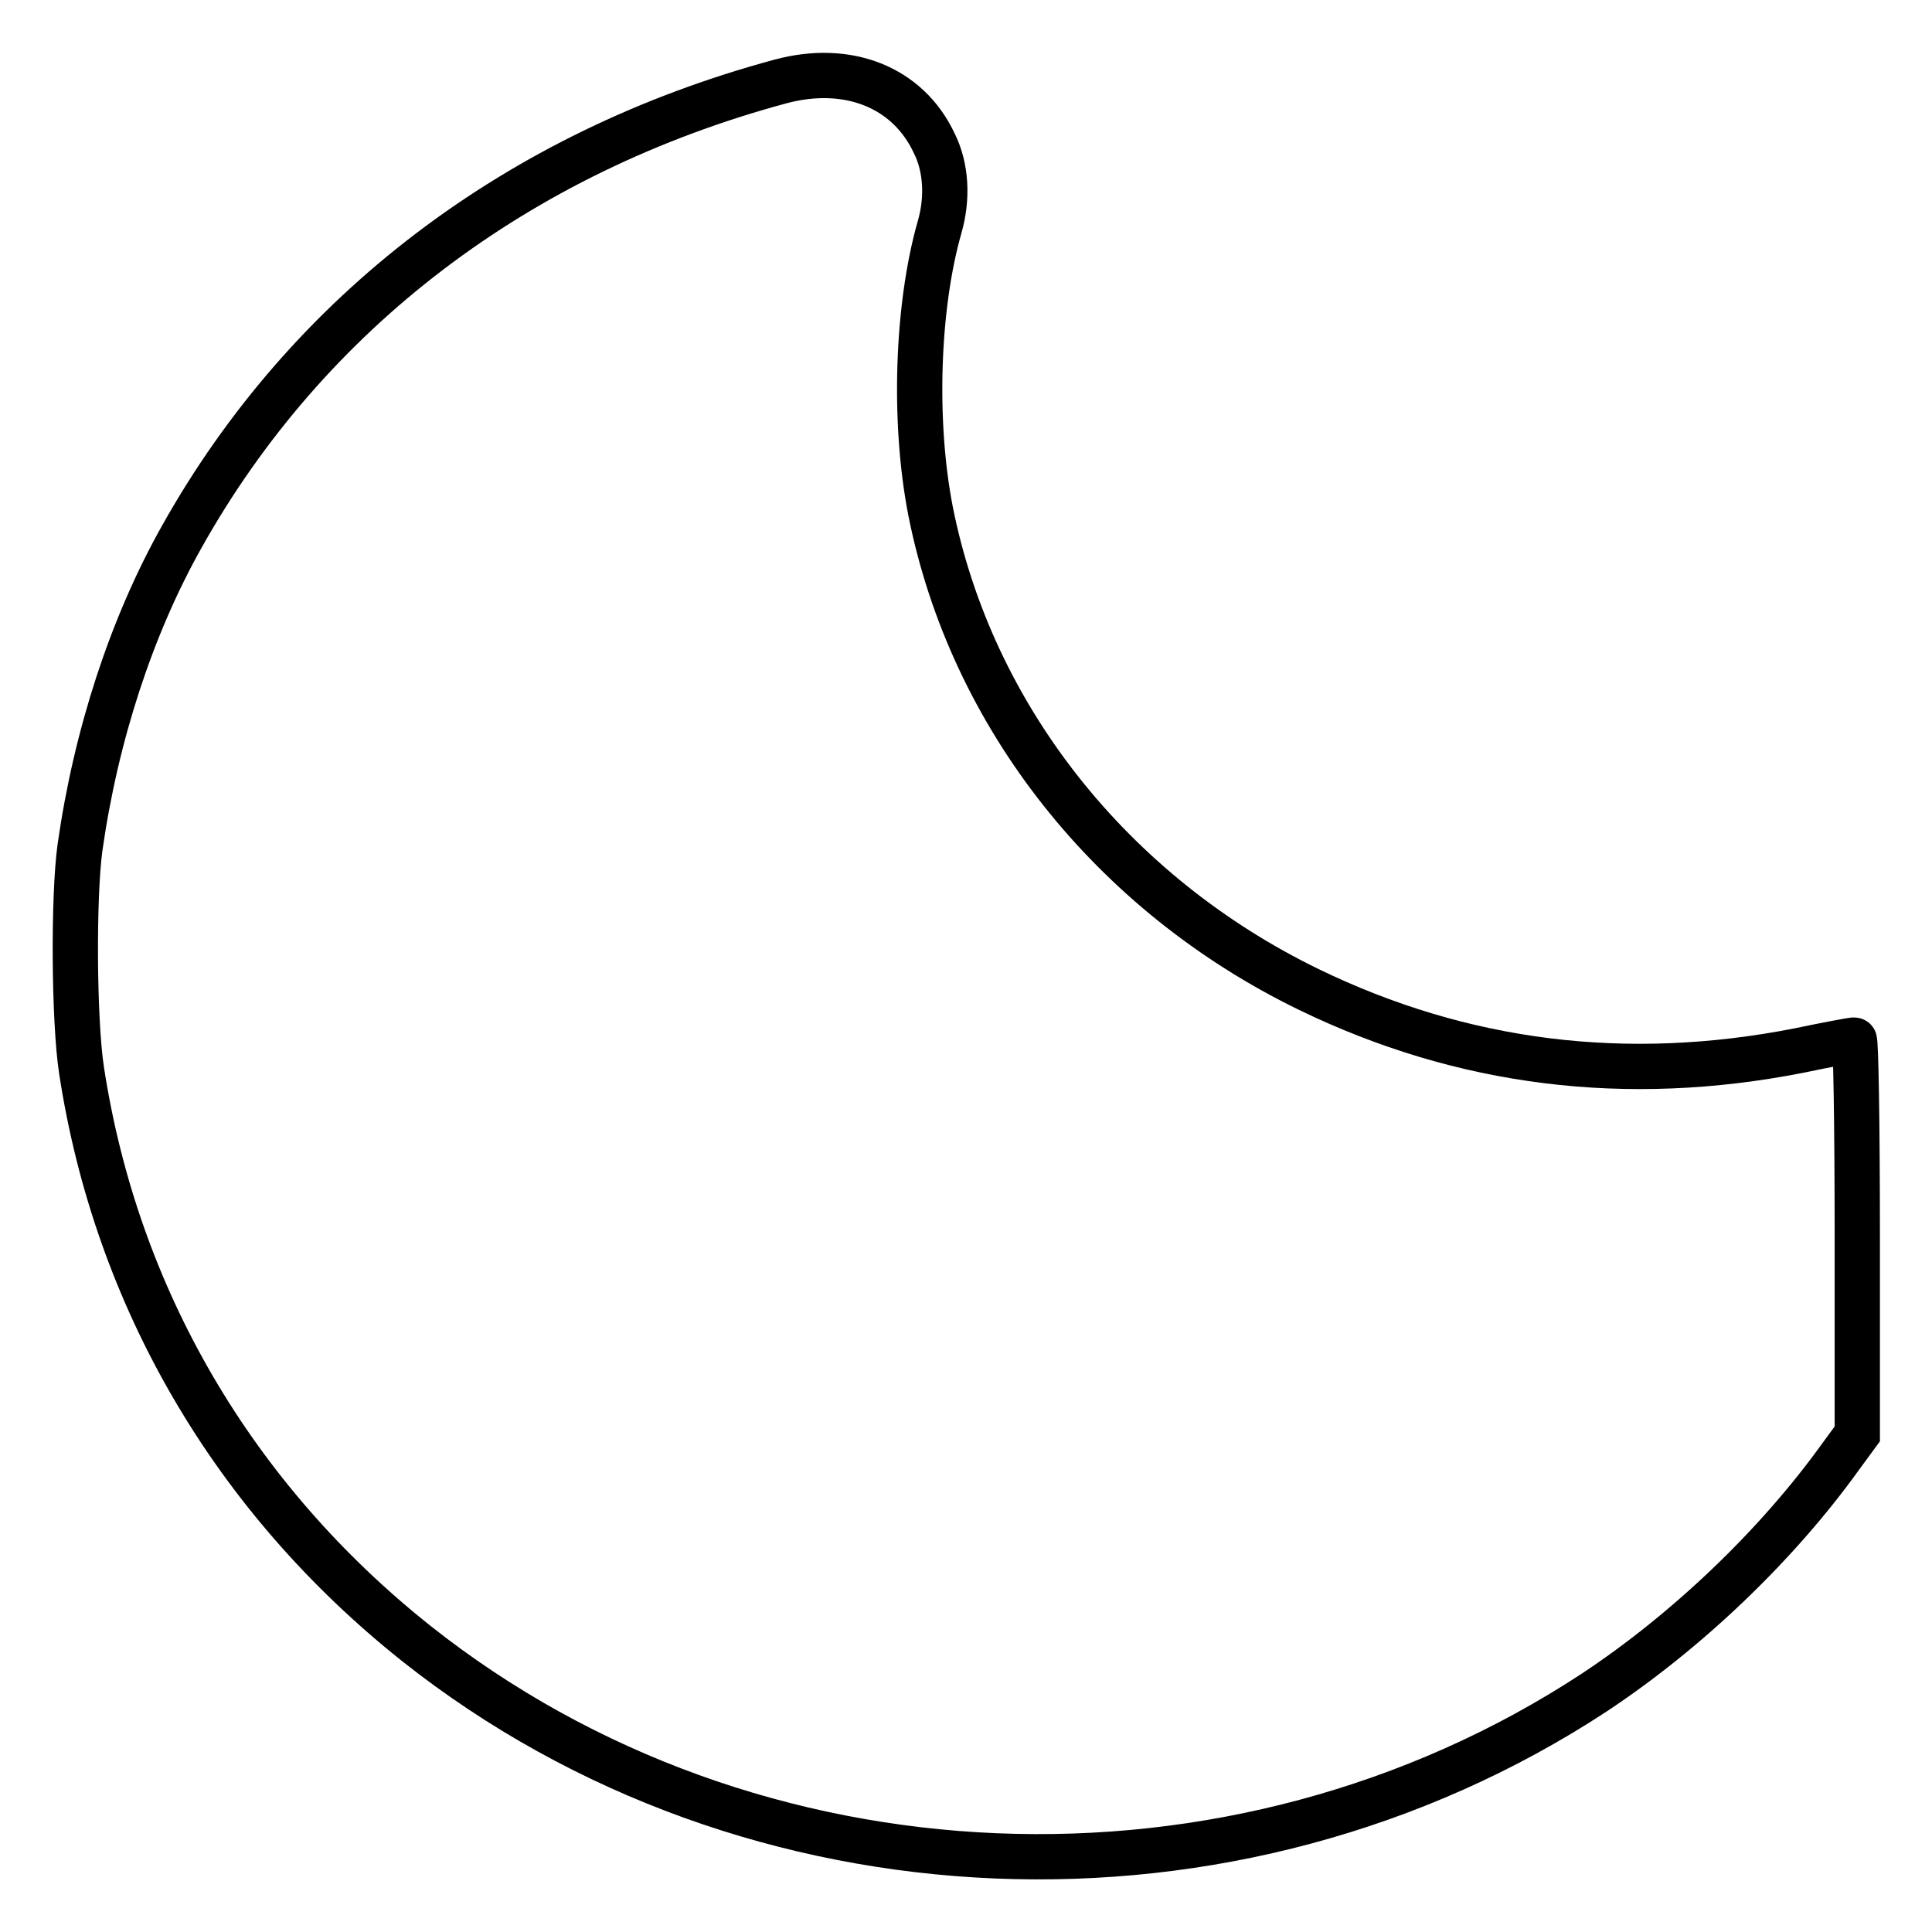
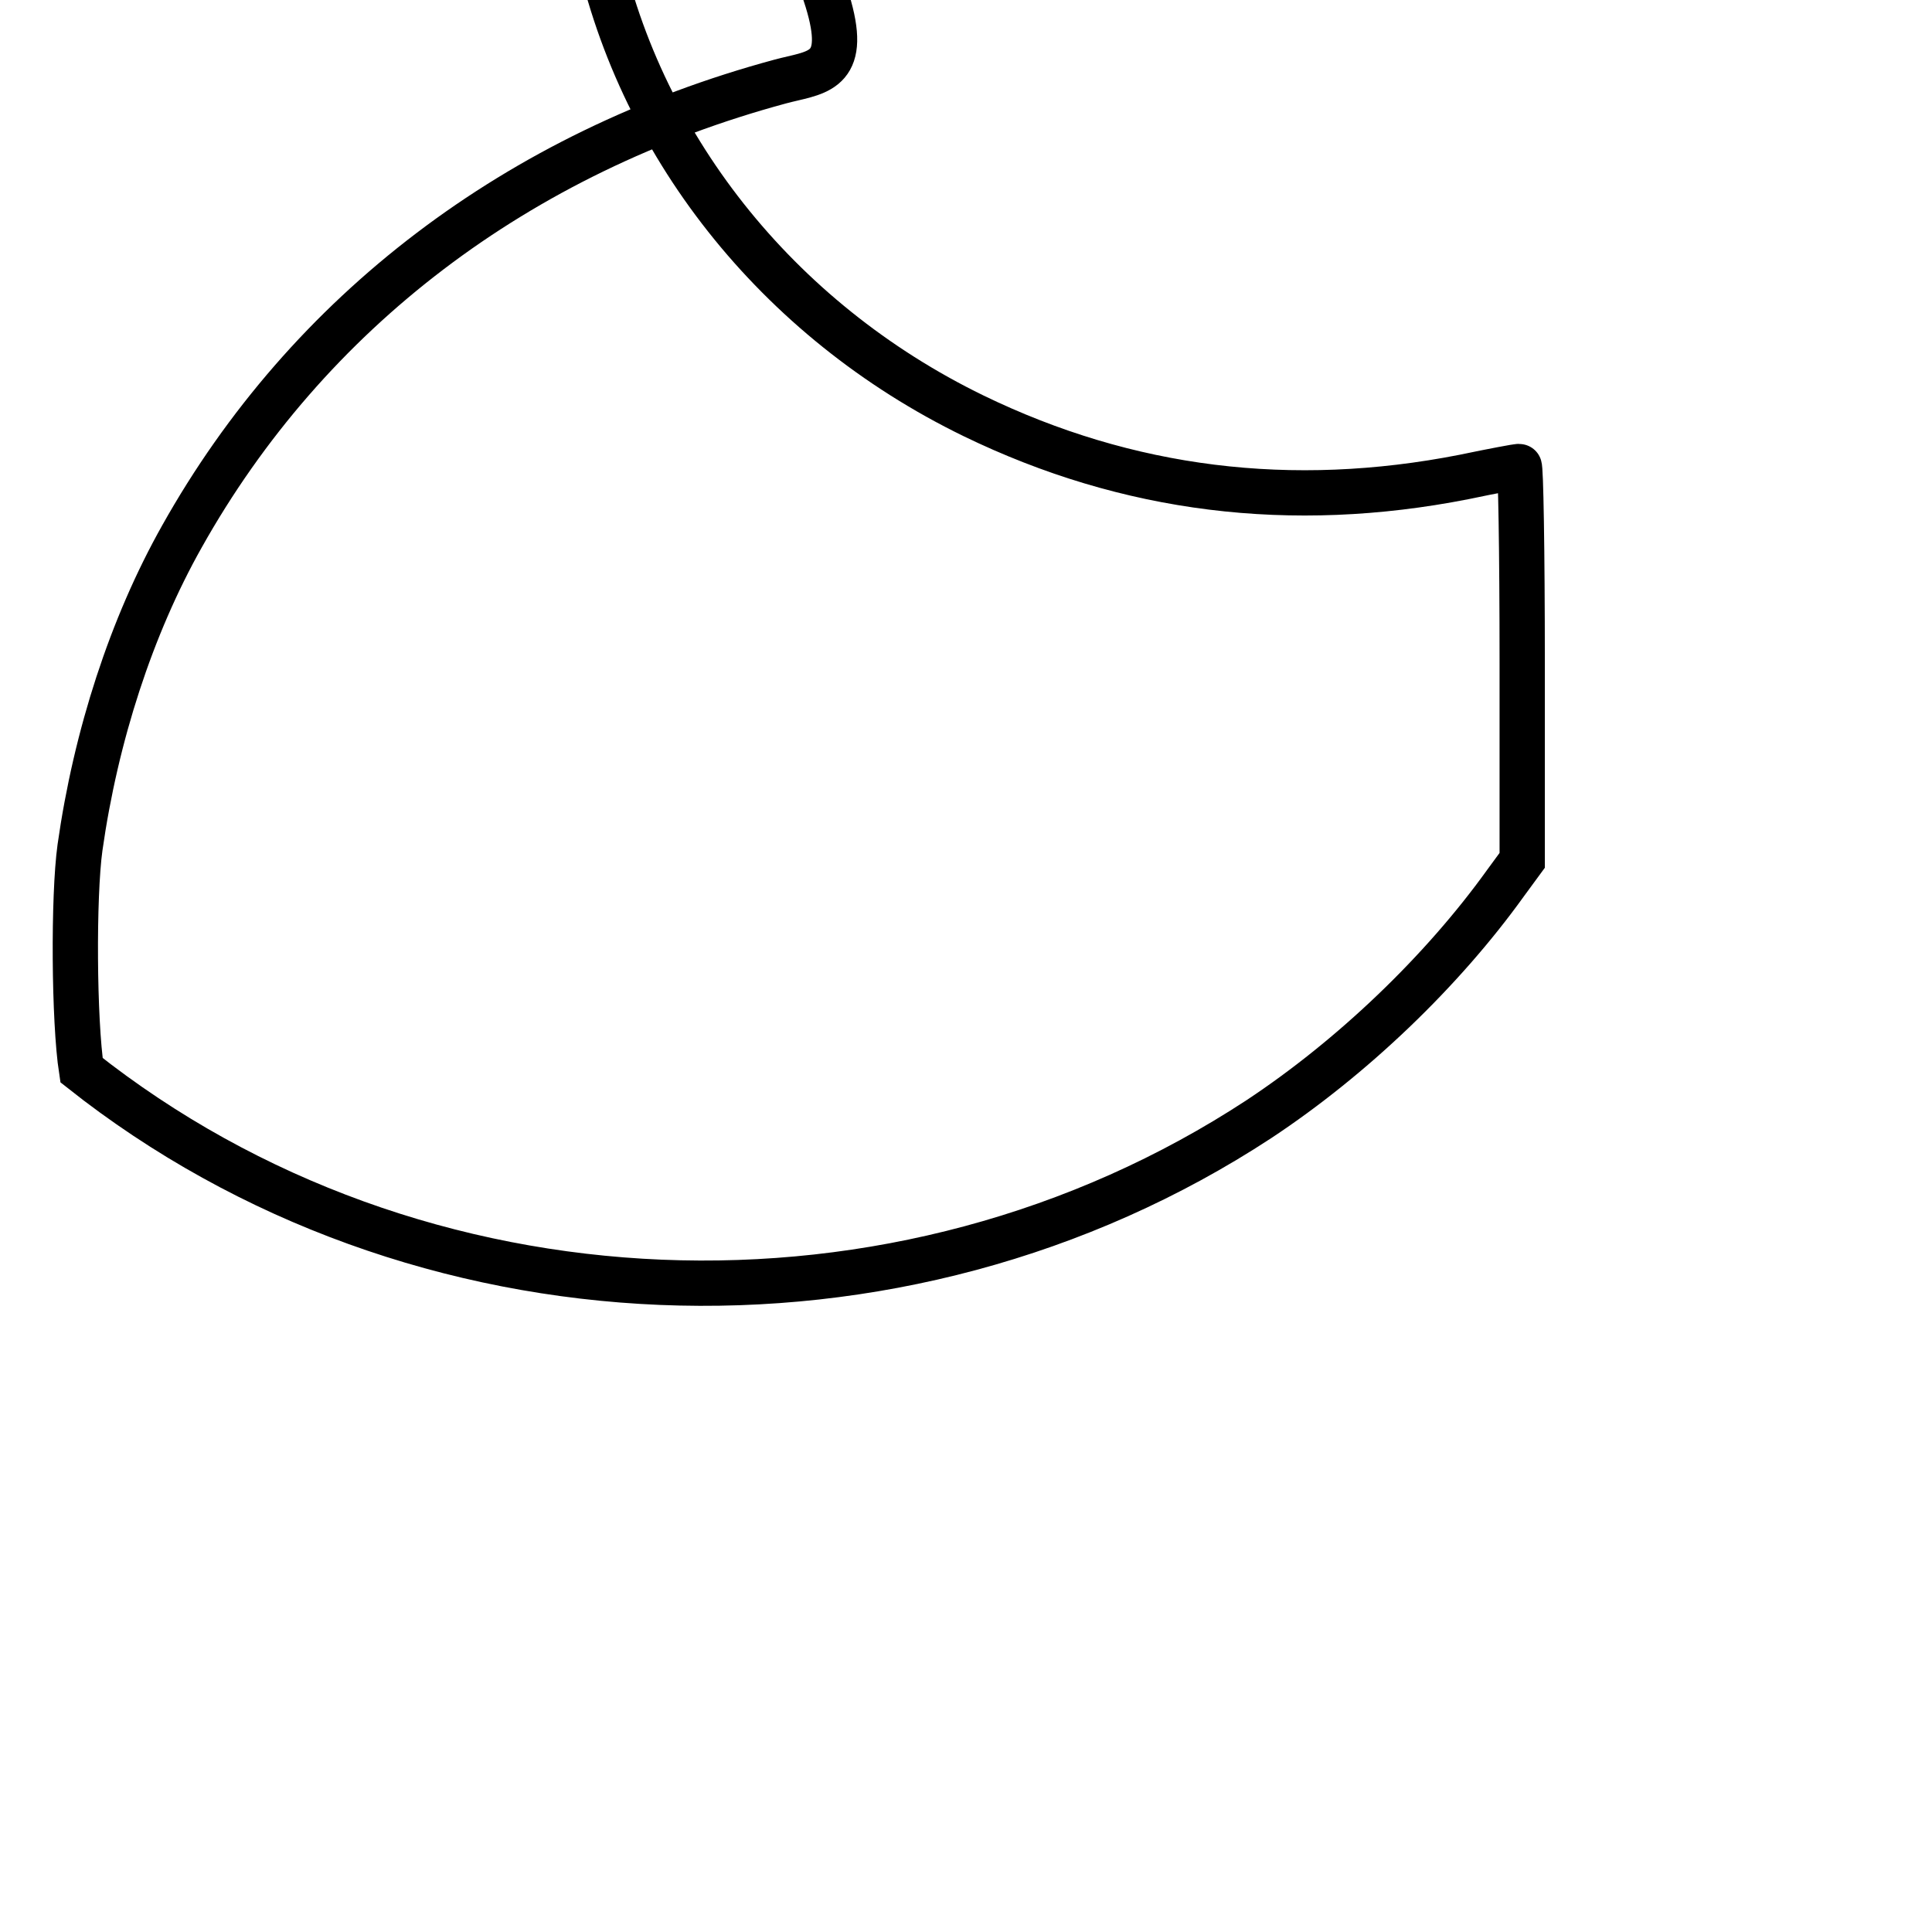
<svg xmlns="http://www.w3.org/2000/svg" version="1.1" x="0px" y="0px" viewBox="0 0 256 256" enable-background="new 0 0 256 256" xml:space="preserve">
  <g>
    <g>
      <g>
-         <path stroke-width="6" fill-opacity="0" stroke="#000000" d="M103.4,10.8c-34.8,9.4-62.6,30.5-79.3,60.3C17.4,83,12.7,97.5,10.6,112.3c-0.9,6.5-0.8,23,0.2,29.5c4.6,30.1,20.1,56.7,44.4,76c44.3,35.1,108.4,37.7,156,6.5c12.4-8.2,24.3-19.6,32.7-31.3l2.2-3v-26.1c0-15.3-0.2-26.1-0.4-26.1c-0.2,0-3.5,0.6-7.3,1.4c-22.9,4.5-44.6,1.8-65-8.1c-26.1-12.7-44.7-36.2-50.1-63.4c-2.3-11.8-1.8-27.1,1.2-37.6c1.1-3.8,0.9-7.9-0.7-11.1C120.3,11.5,112.3,8.4,103.4,10.8z" />
+         <path stroke-width="6" fill-opacity="0" stroke="#000000" d="M103.4,10.8c-34.8,9.4-62.6,30.5-79.3,60.3C17.4,83,12.7,97.5,10.6,112.3c-0.9,6.5-0.8,23,0.2,29.5c44.3,35.1,108.4,37.7,156,6.5c12.4-8.2,24.3-19.6,32.7-31.3l2.2-3v-26.1c0-15.3-0.2-26.1-0.4-26.1c-0.2,0-3.5,0.6-7.3,1.4c-22.9,4.5-44.6,1.8-65-8.1c-26.1-12.7-44.7-36.2-50.1-63.4c-2.3-11.8-1.8-27.1,1.2-37.6c1.1-3.8,0.9-7.9-0.7-11.1C120.3,11.5,112.3,8.4,103.4,10.8z" />
      </g>
    </g>
  </g>
</svg>